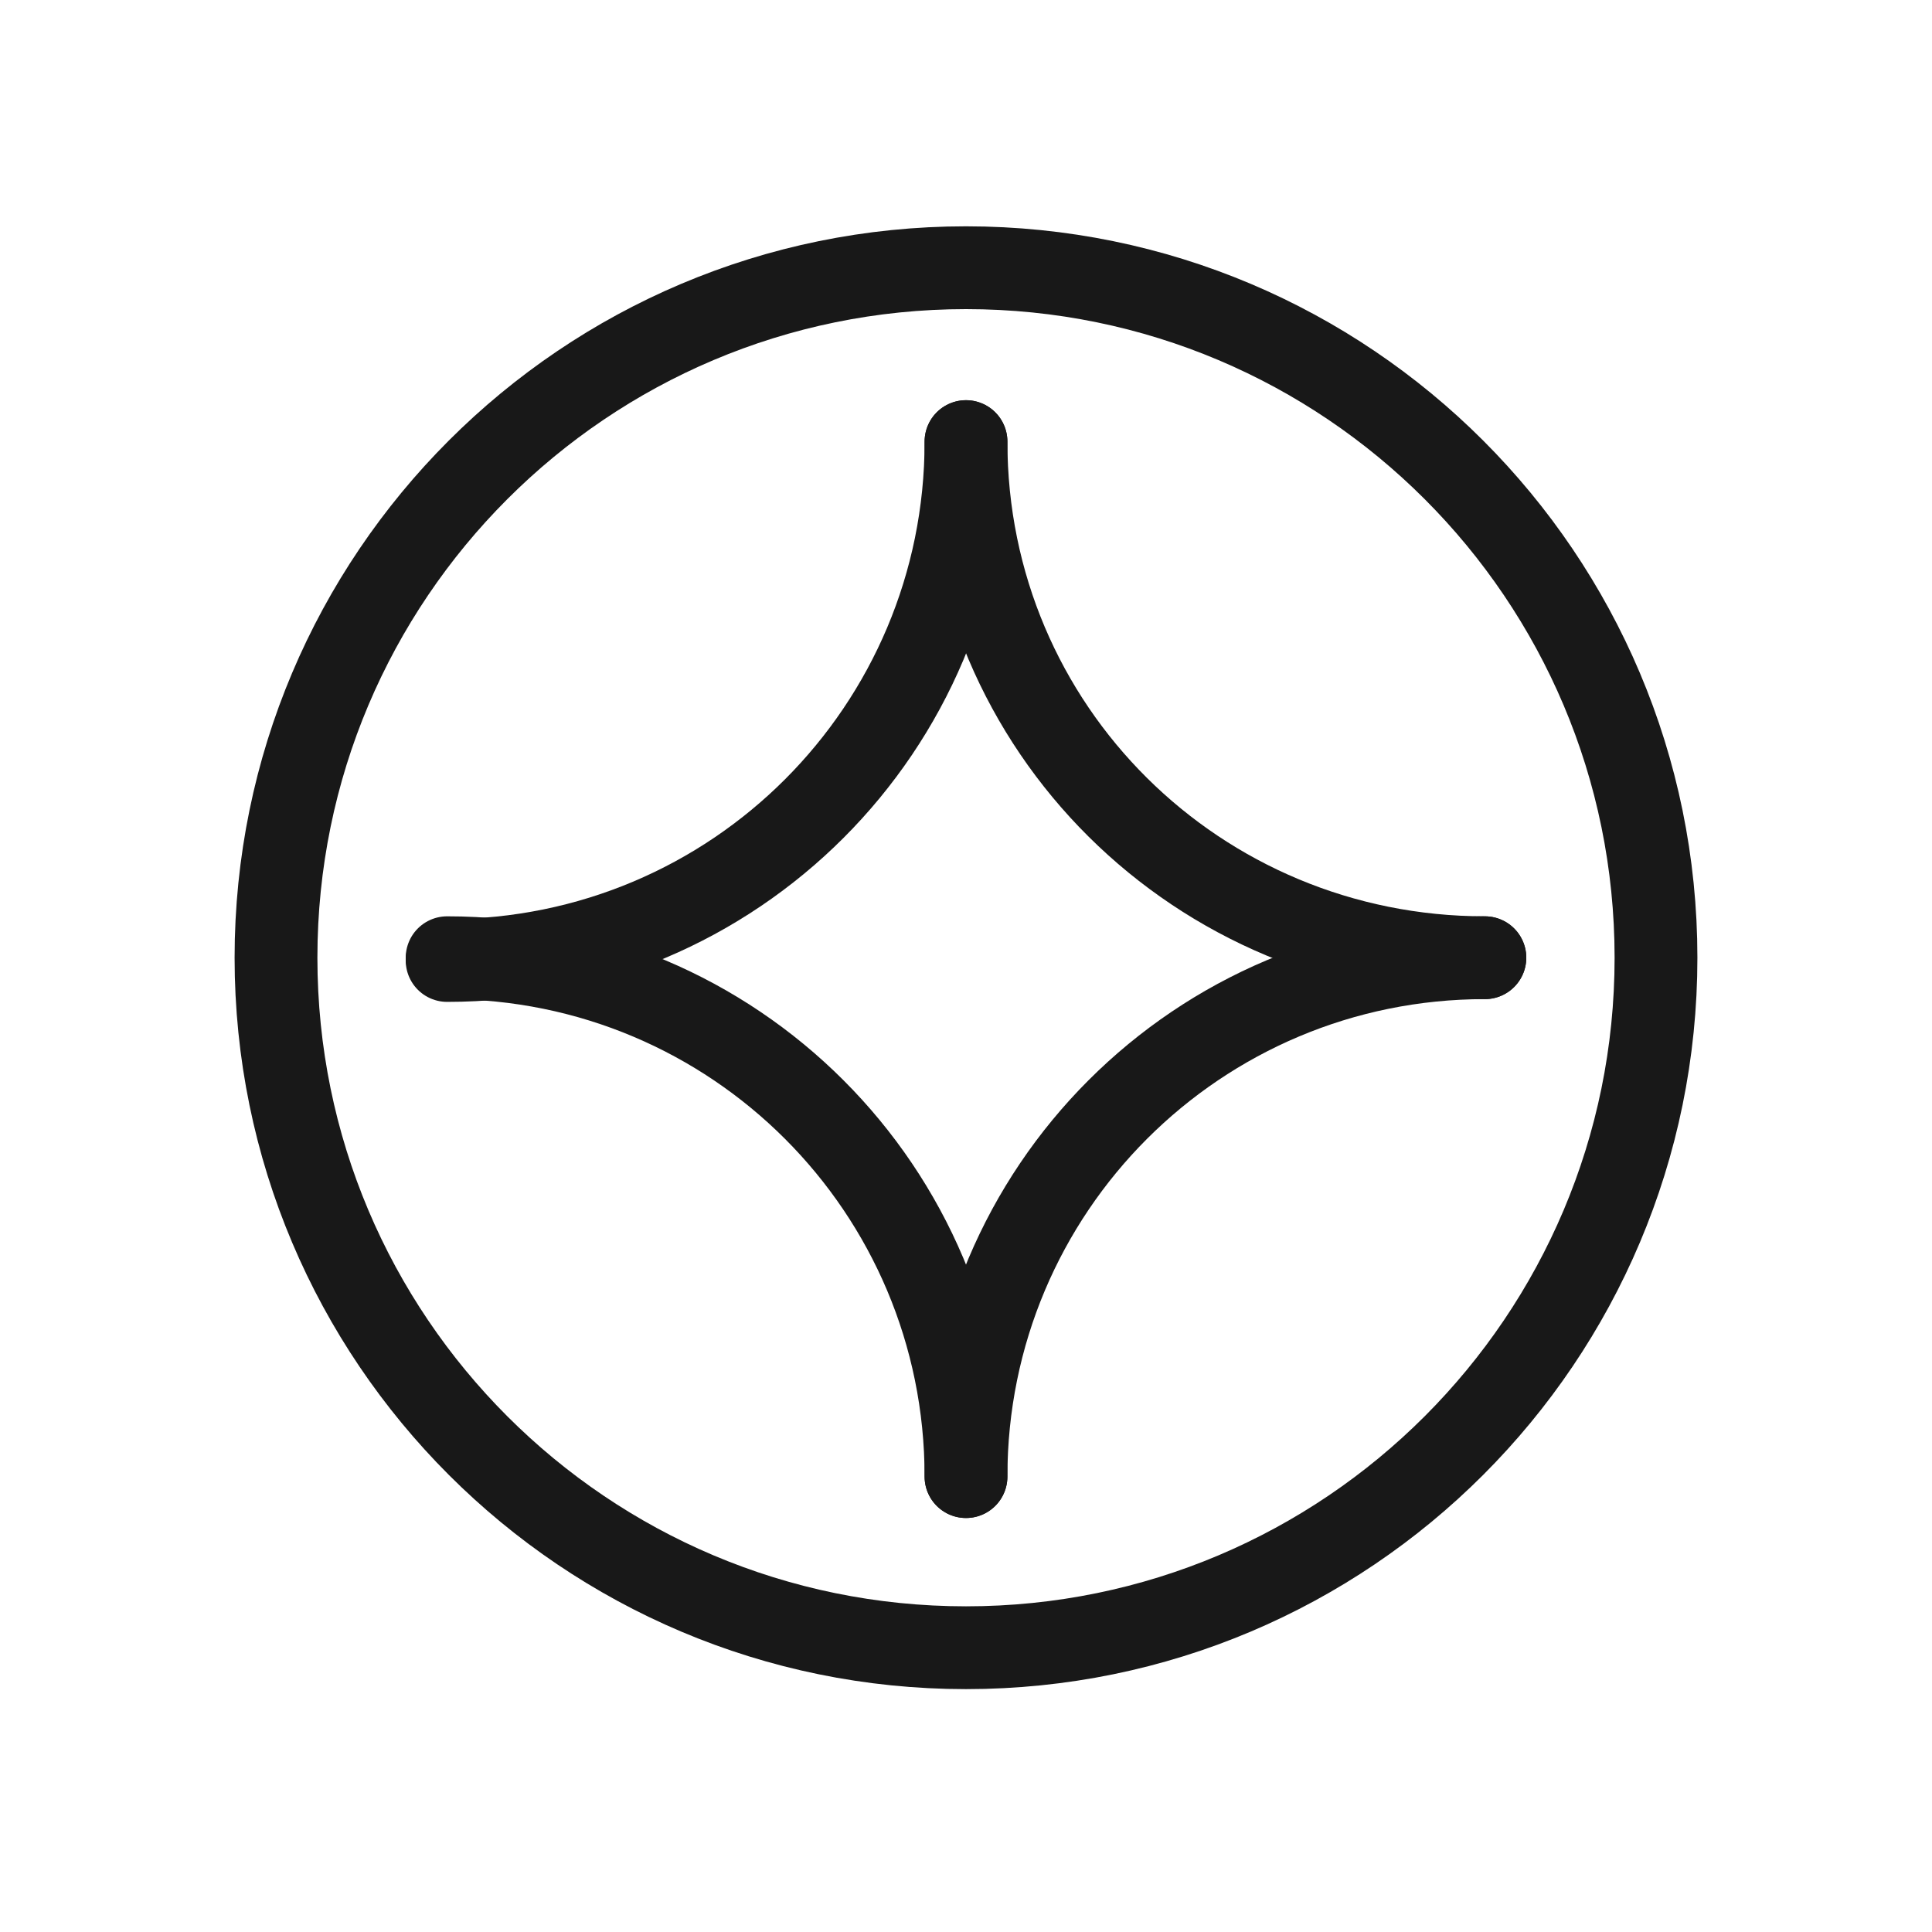
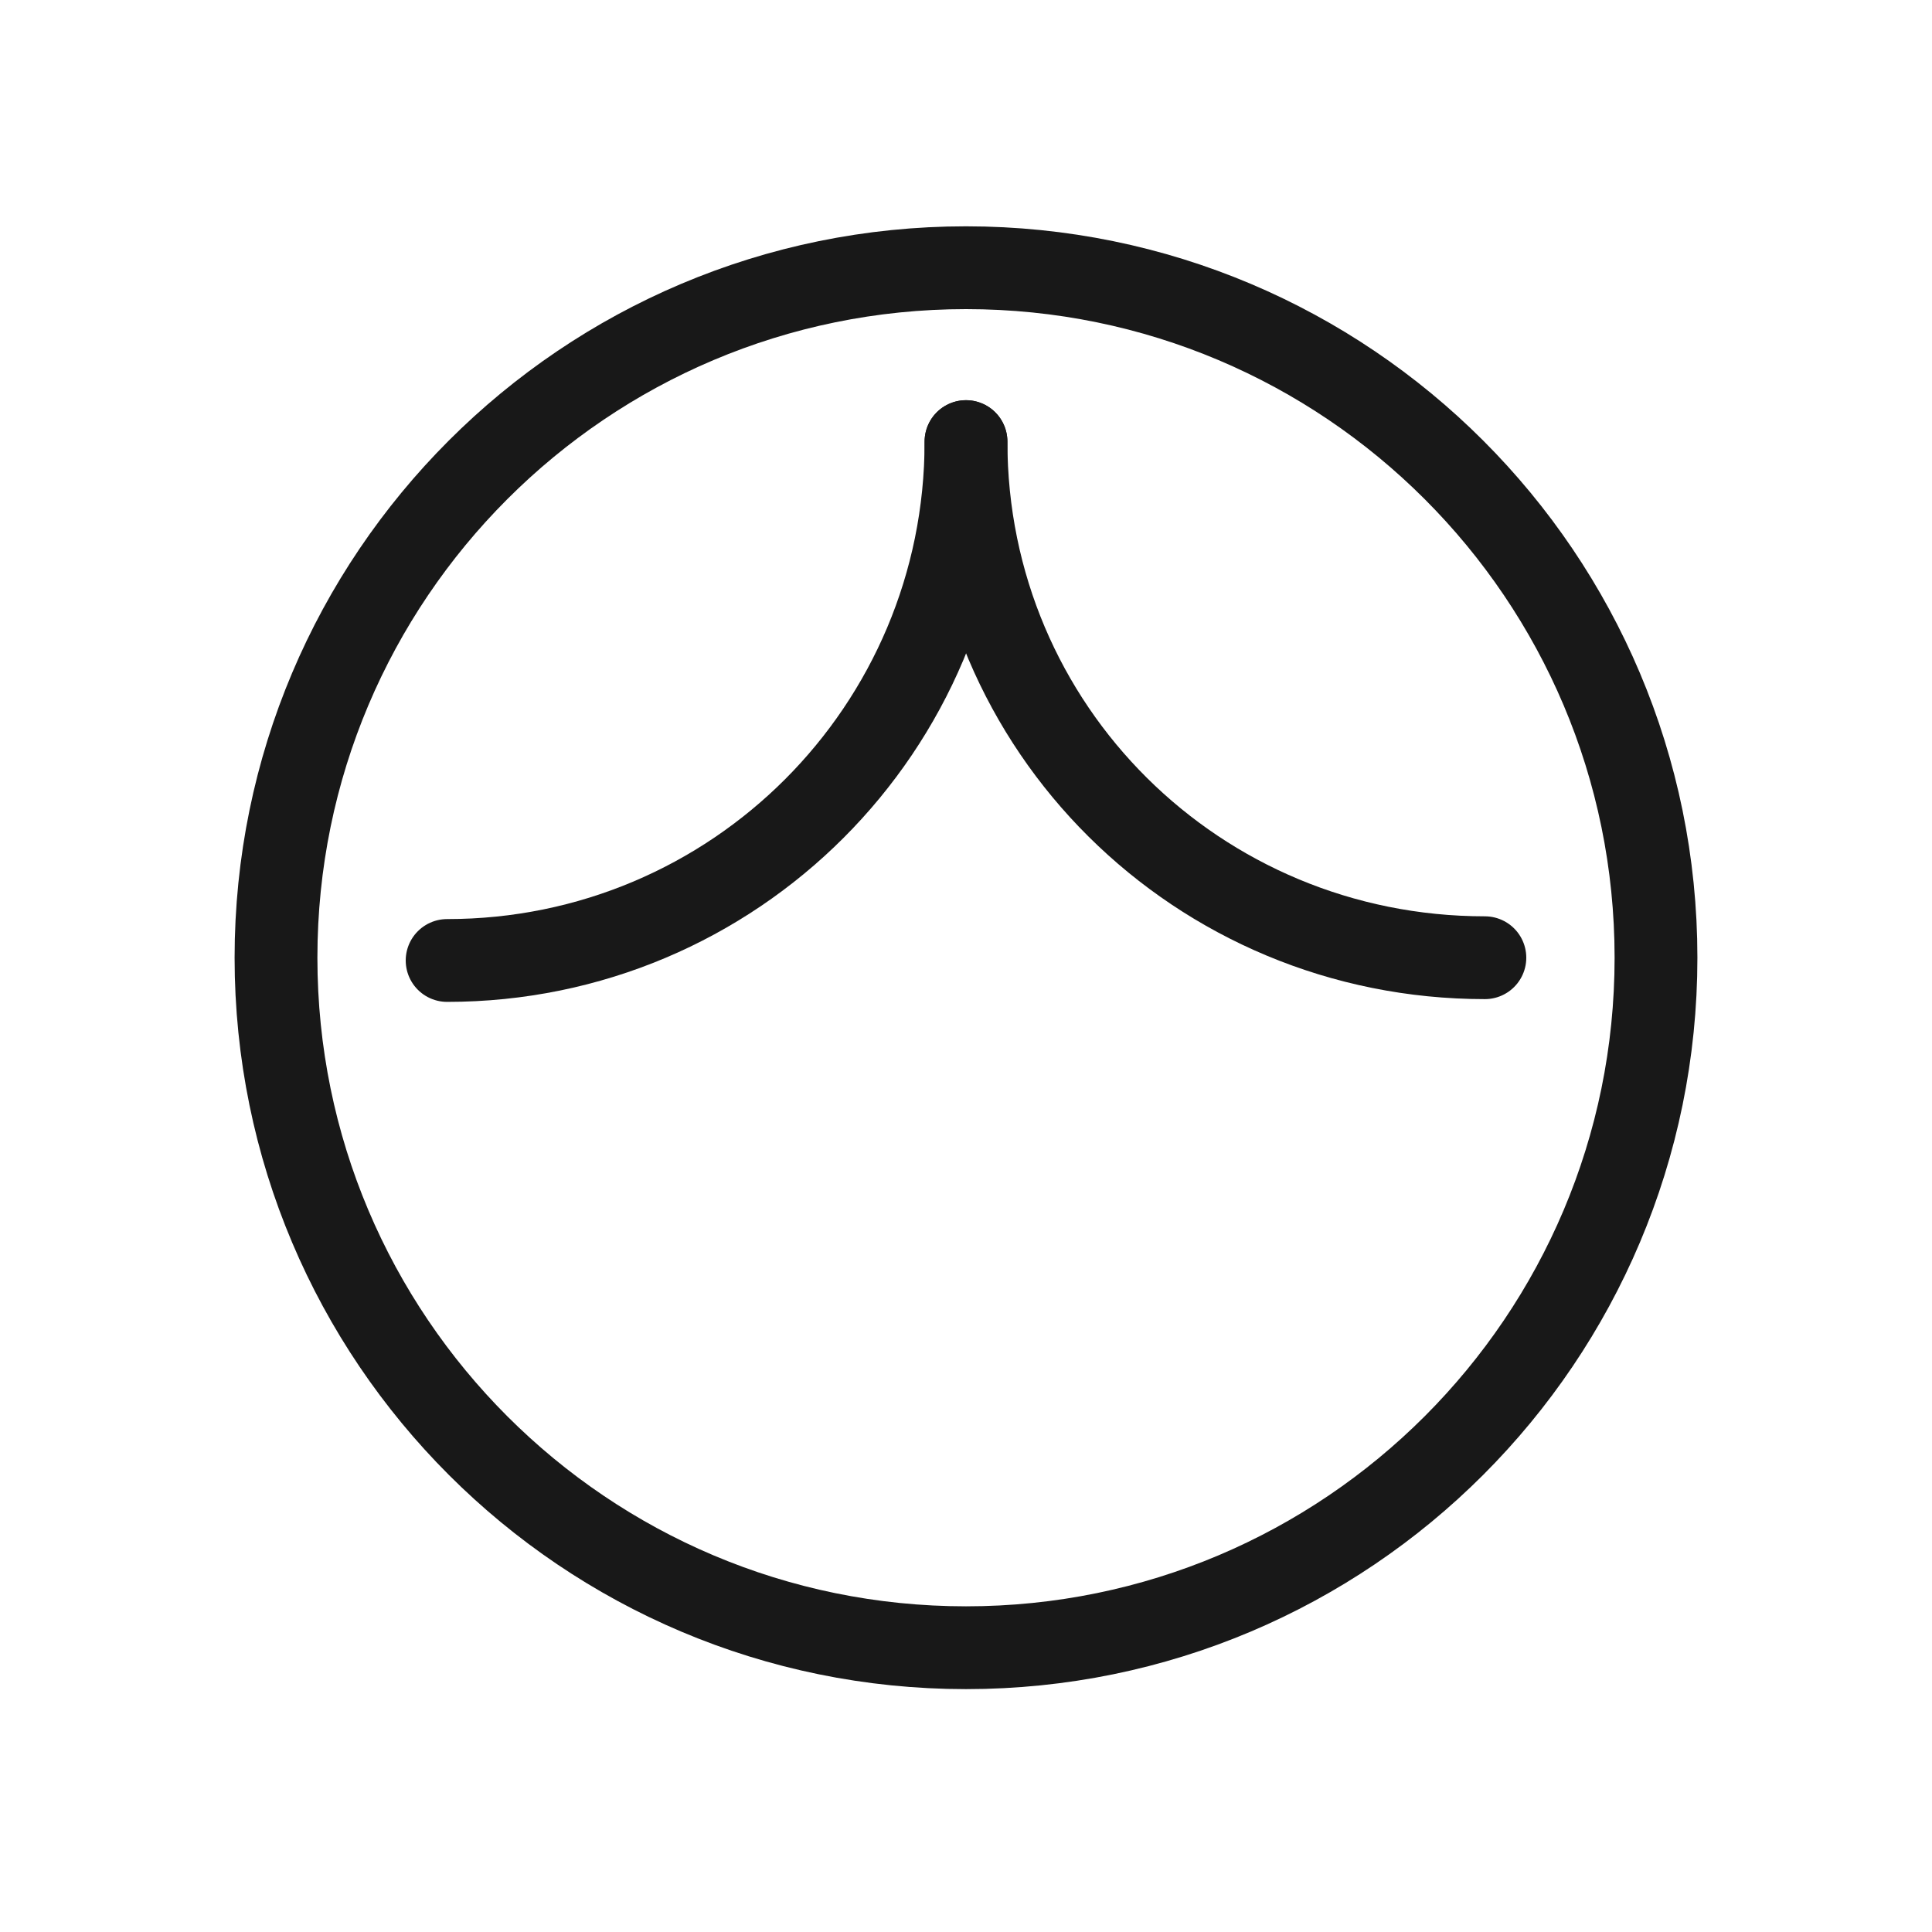
<svg xmlns="http://www.w3.org/2000/svg" width="70" height="70" viewBox="0 0 70 70" fill="none">
-   <rect width="70" height="70" fill="white" />
  <path d="M35 59.7C48.807 59.7 60 48.507 60 34.7C60 20.893 48.807 9.7 35 9.7C21.193 9.7 10 20.893 10 34.7C10 48.507 21.193 59.7 35 59.7Z" stroke="#181818" stroke-width="3" stroke-miterlimit="10" stroke-linecap="round" stroke-linejoin="round" />
  <path d="M53.8 34.7C43.4 34.7 35 26.4 35 16" stroke="#181818" stroke-width="3" stroke-miterlimit="10" stroke-linecap="round" stroke-linejoin="round" />
  <path d="M35 16C35 26.4 26.6 34.8 16.2 34.8" stroke="#181818" stroke-width="3" stroke-miterlimit="10" stroke-linecap="round" stroke-linejoin="round" />
-   <path d="M35 53.5C35 43.1 43.4 34.7 53.8 34.7" stroke="#181818" stroke-width="3" stroke-miterlimit="10" stroke-linecap="round" stroke-linejoin="round" />
-   <path d="M16.2 34.7C26.6 34.7 35 43.1 35 53.5" stroke="#181818" stroke-width="3" stroke-miterlimit="10" stroke-linecap="round" stroke-linejoin="round" />
</svg>